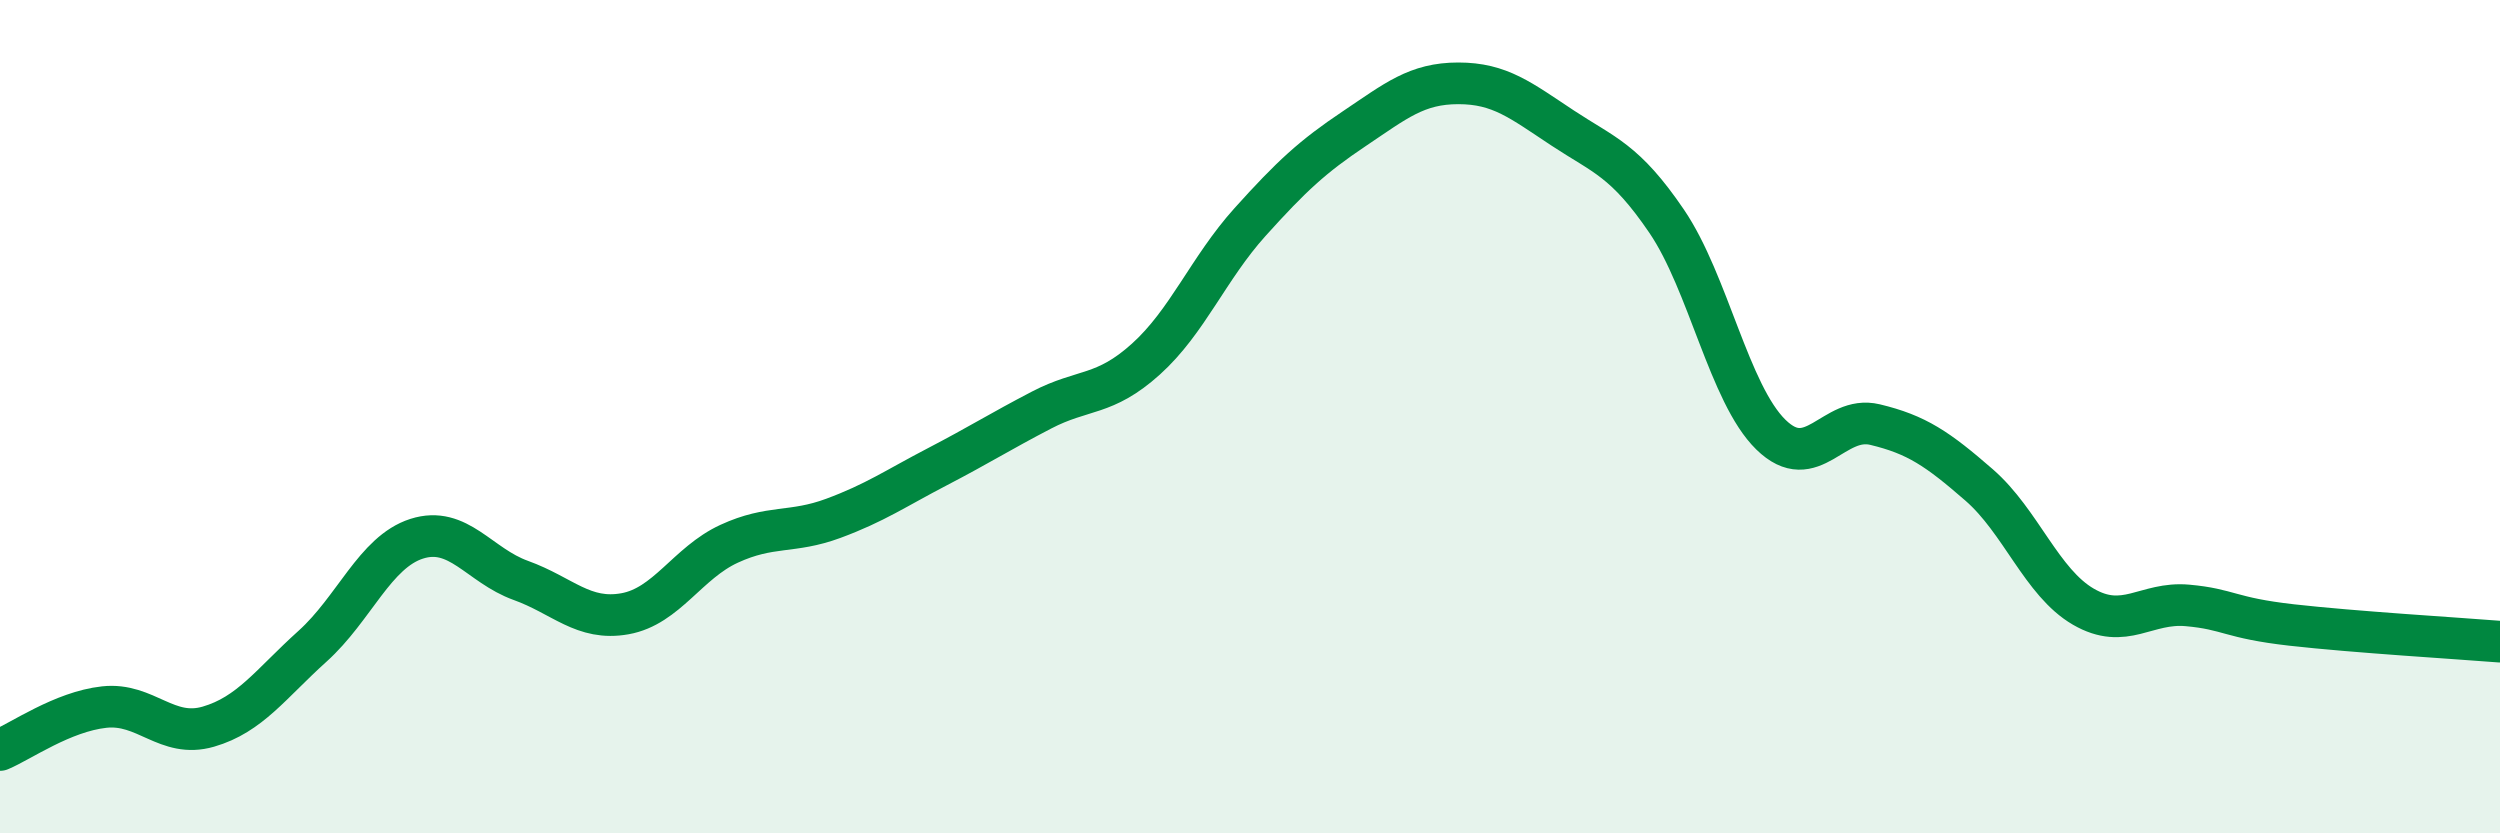
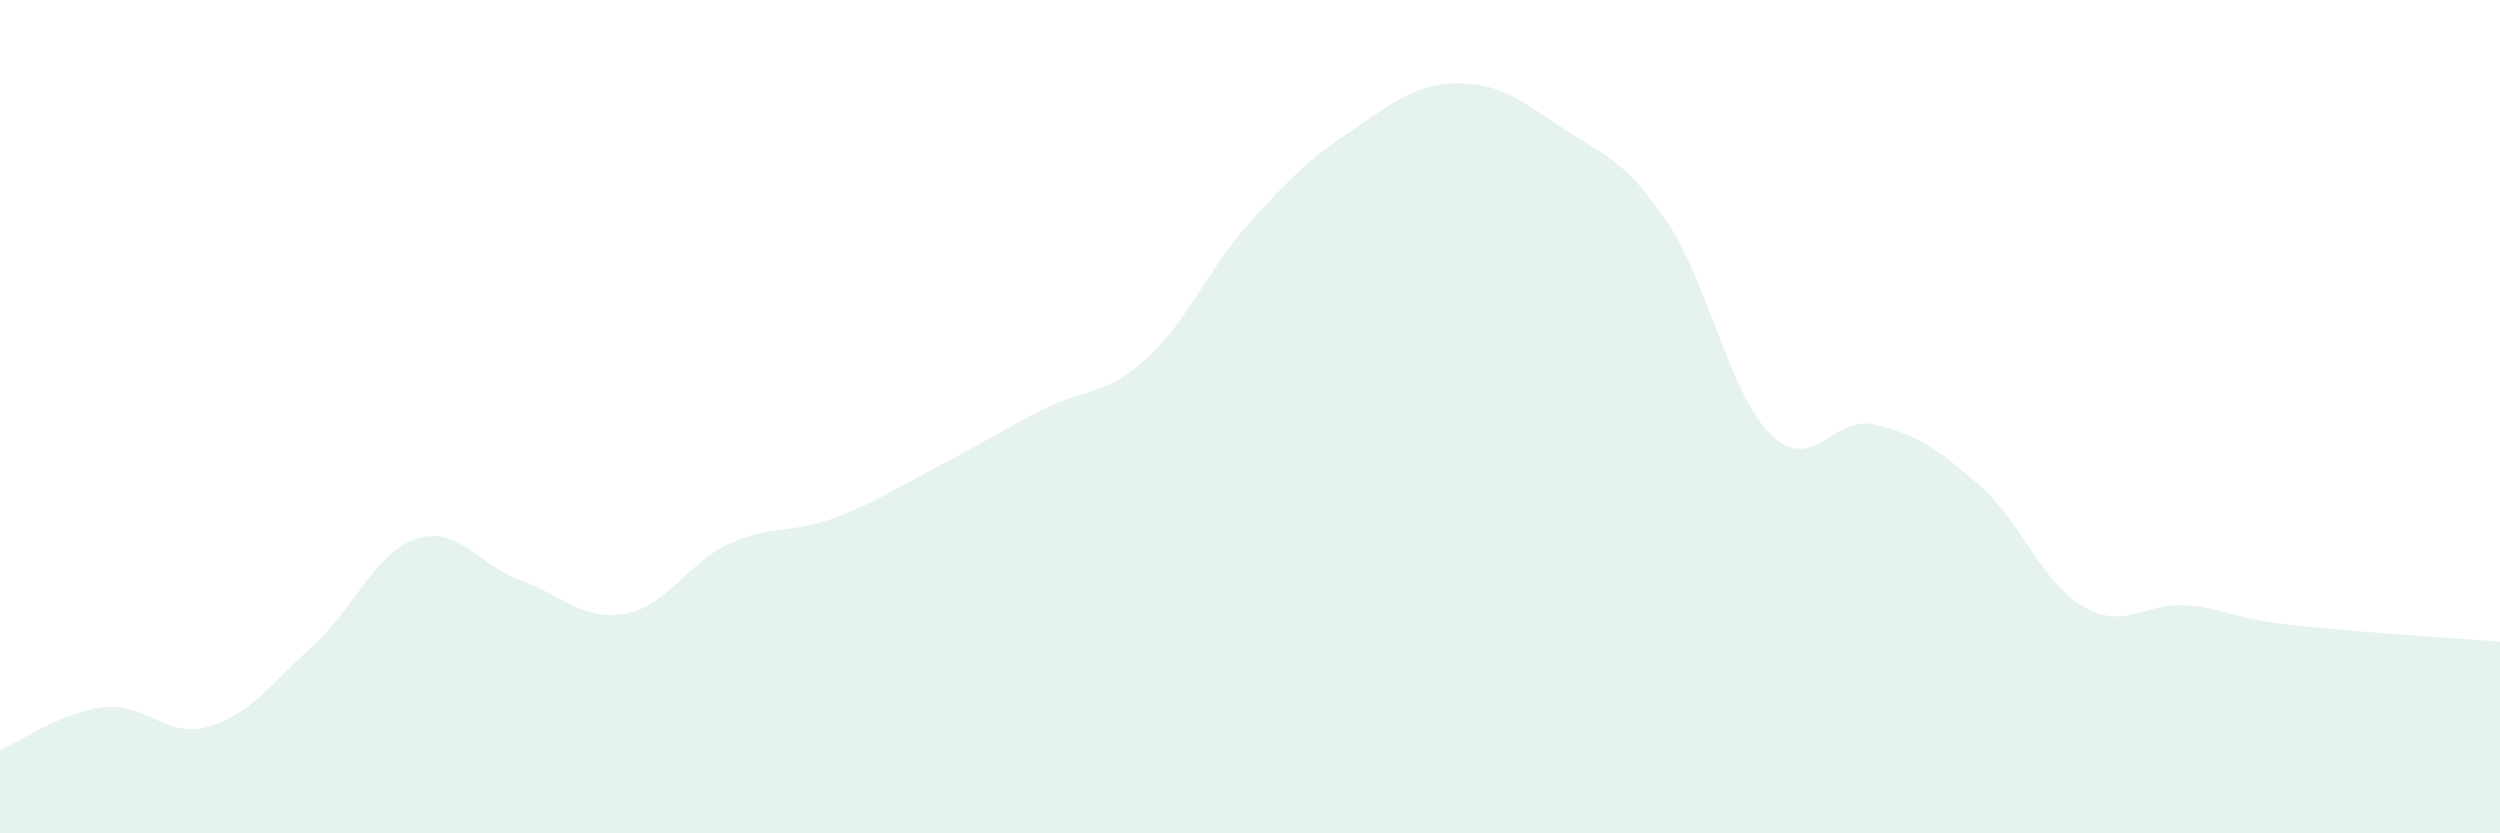
<svg xmlns="http://www.w3.org/2000/svg" width="60" height="20" viewBox="0 0 60 20">
  <path d="M 0,18 C 0.5,17.79 1.5,17.08 2.5,16.97 C 3.5,16.86 4,17.73 5,17.44 C 6,17.15 6.5,16.41 7.5,15.51 C 8.5,14.61 9,13.25 10,12.93 C 11,12.61 11.5,13.57 12.5,13.93 C 13.5,14.29 14,14.91 15,14.73 C 16,14.55 16.5,13.51 17.5,13.05 C 18.5,12.59 19,12.81 20,12.44 C 21,12.07 21.5,11.72 22.5,11.2 C 23.5,10.68 24,10.36 25,9.84 C 26,9.32 26.5,9.52 27.5,8.62 C 28.5,7.72 29,6.44 30,5.33 C 31,4.22 31.5,3.76 32.5,3.09 C 33.5,2.42 34,2 35,2 C 36,2 36.5,2.41 37.5,3.07 C 38.5,3.73 39,3.84 40,5.31 C 41,6.78 41.5,9.45 42.5,10.43 C 43.5,11.41 44,9.95 45,10.19 C 46,10.43 46.5,10.77 47.5,11.64 C 48.5,12.51 49,13.98 50,14.56 C 51,15.14 51.5,14.44 52.5,14.53 C 53.5,14.62 53.5,14.83 55,15 C 56.5,15.17 59,15.32 60,15.4L60 20L0 20Z" fill="#008740" opacity="0.1" stroke-linecap="round" stroke-linejoin="round" />
-   <path d="M 0,18 C 0.5,17.79 1.5,17.08 2.5,16.97 C 3.5,16.86 4,17.73 5,17.44 C 6,17.15 6.5,16.41 7.5,15.51 C 8.5,14.61 9,13.25 10,12.93 C 11,12.61 11.5,13.57 12.5,13.93 C 13.5,14.29 14,14.91 15,14.73 C 16,14.55 16.5,13.51 17.5,13.05 C 18.5,12.59 19,12.81 20,12.44 C 21,12.07 21.5,11.72 22.5,11.2 C 23.5,10.68 24,10.36 25,9.84 C 26,9.32 26.5,9.52 27.5,8.62 C 28.5,7.72 29,6.44 30,5.33 C 31,4.22 31.5,3.76 32.5,3.09 C 33.5,2.42 34,2 35,2 C 36,2 36.5,2.41 37.5,3.07 C 38.5,3.73 39,3.84 40,5.31 C 41,6.78 41.5,9.45 42.5,10.43 C 43.5,11.41 44,9.95 45,10.19 C 46,10.43 46.5,10.77 47.5,11.64 C 48.5,12.51 49,13.98 50,14.56 C 51,15.14 51.5,14.44 52.5,14.53 C 53.5,14.62 53.5,14.83 55,15 C 56.5,15.17 59,15.32 60,15.4" stroke="#008740" stroke-width="1" fill="none" stroke-linecap="round" stroke-linejoin="round" />
</svg>